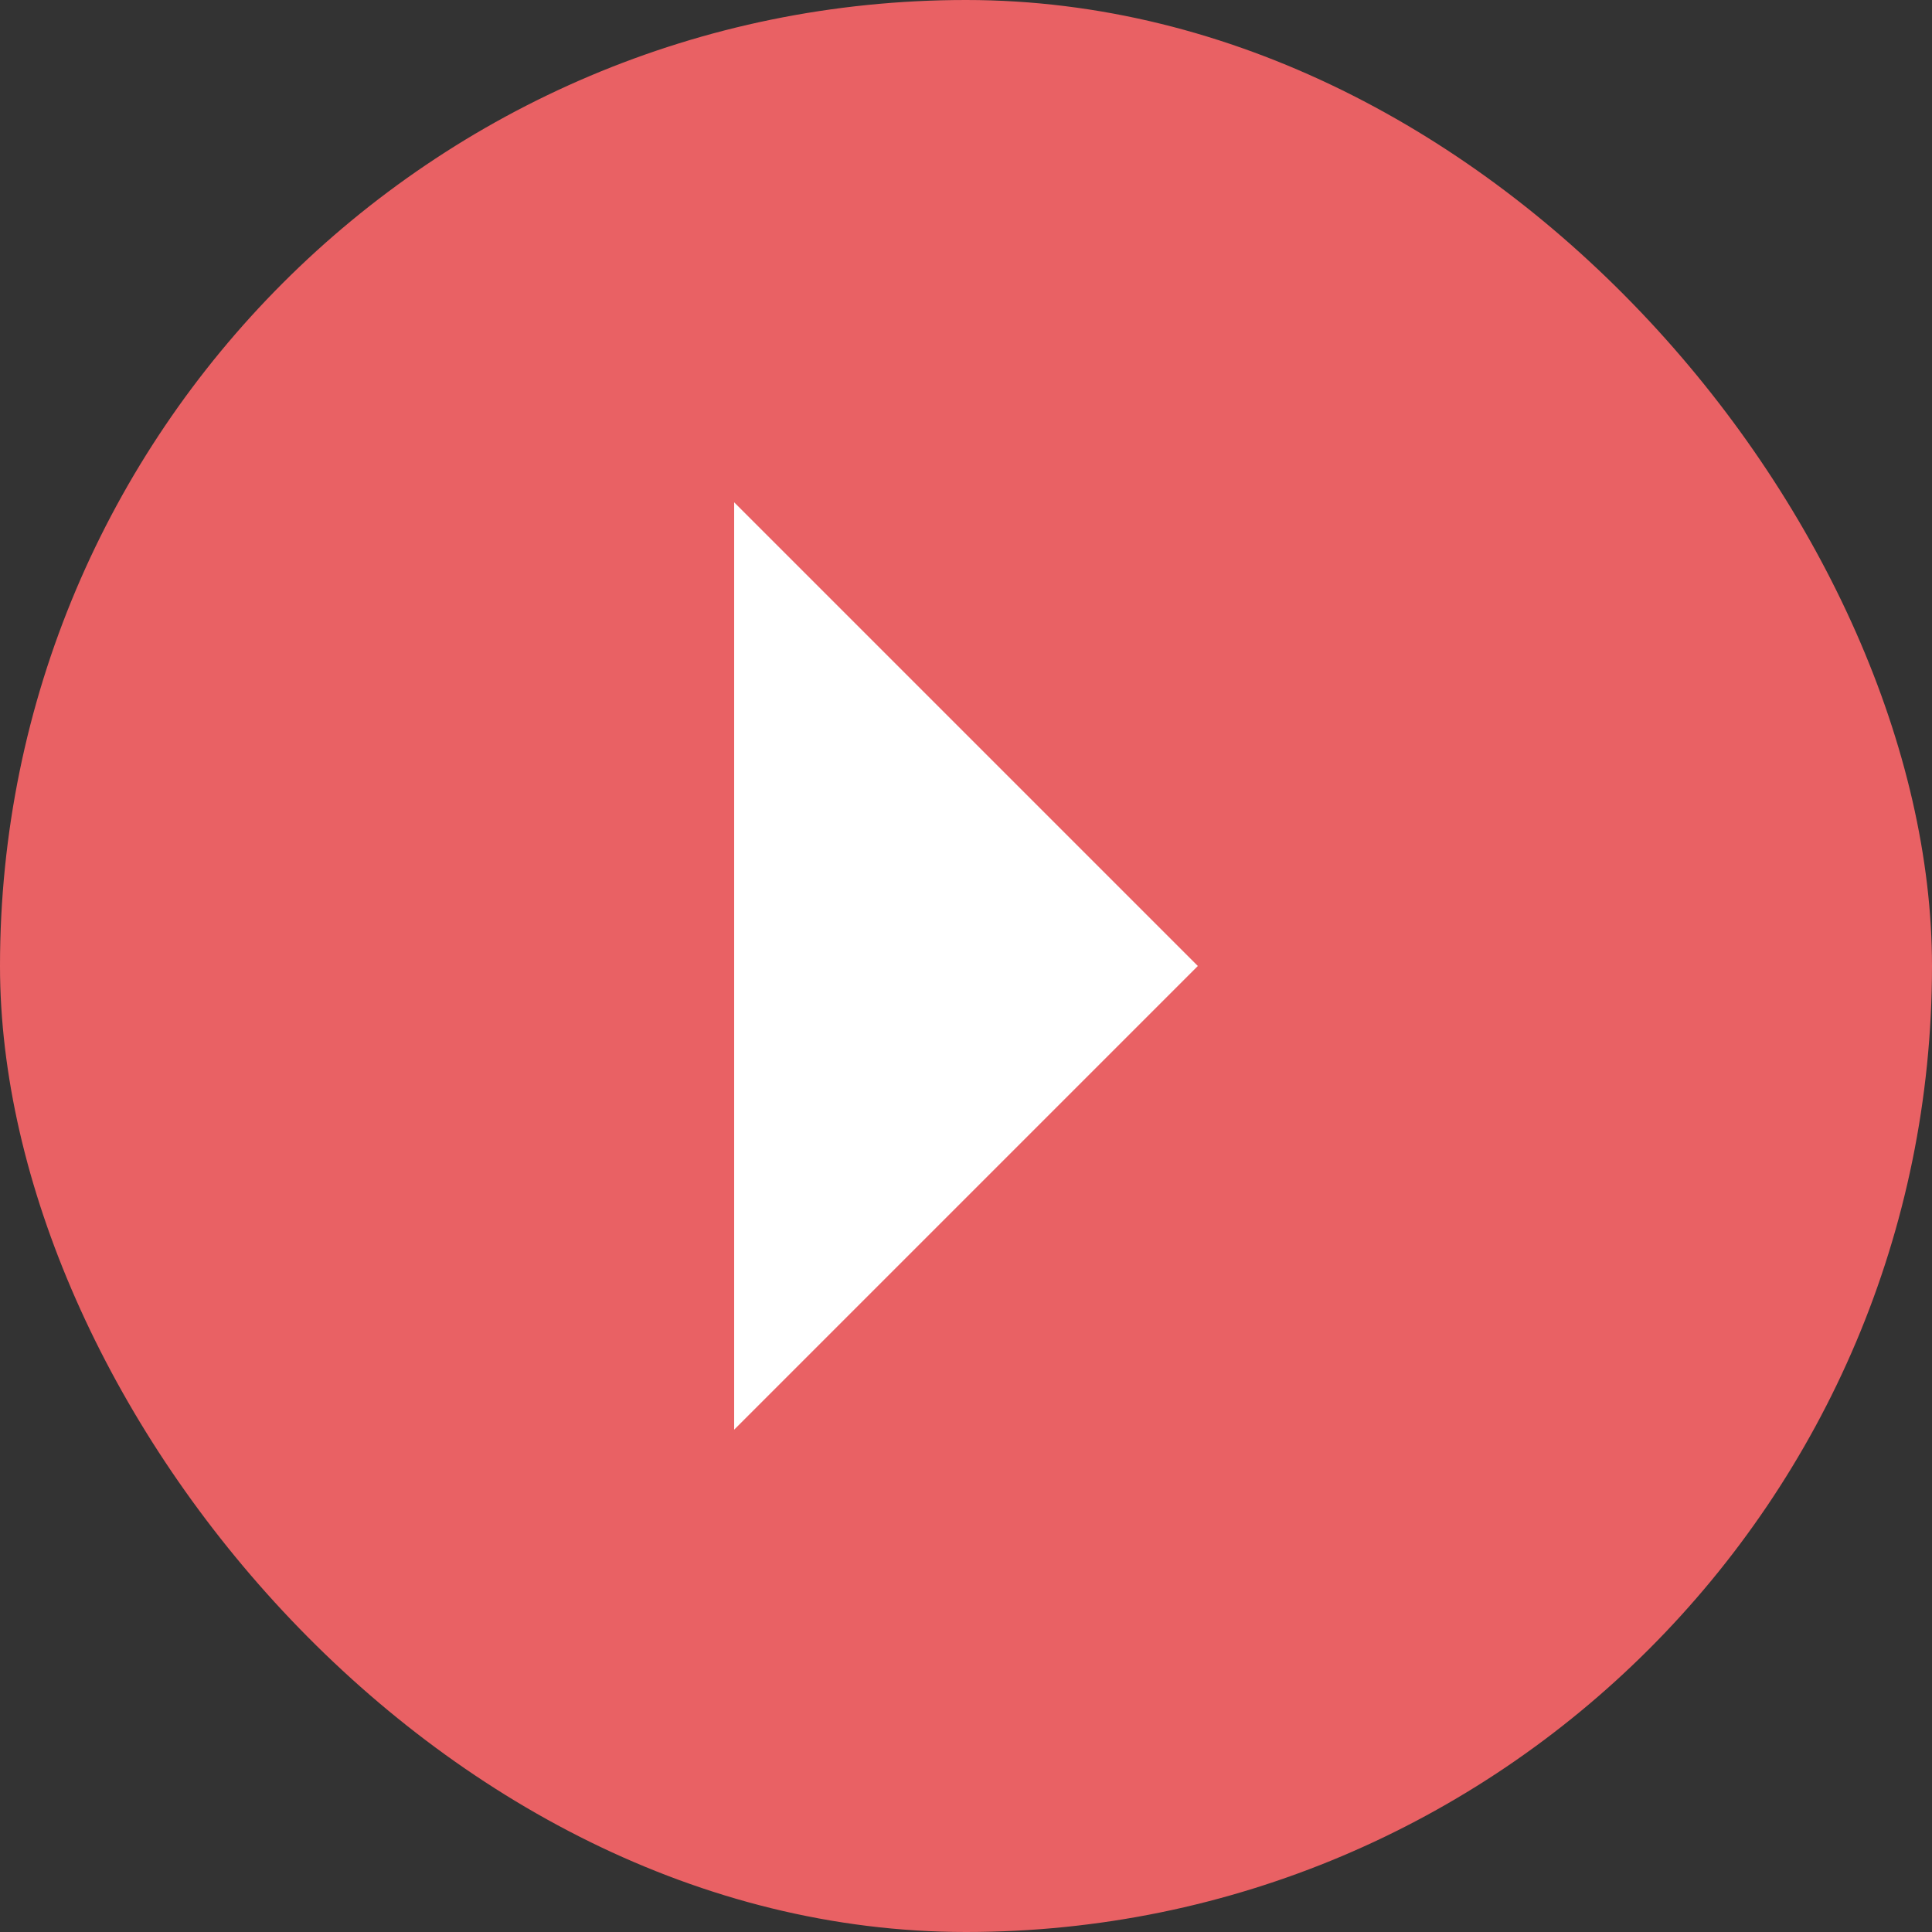
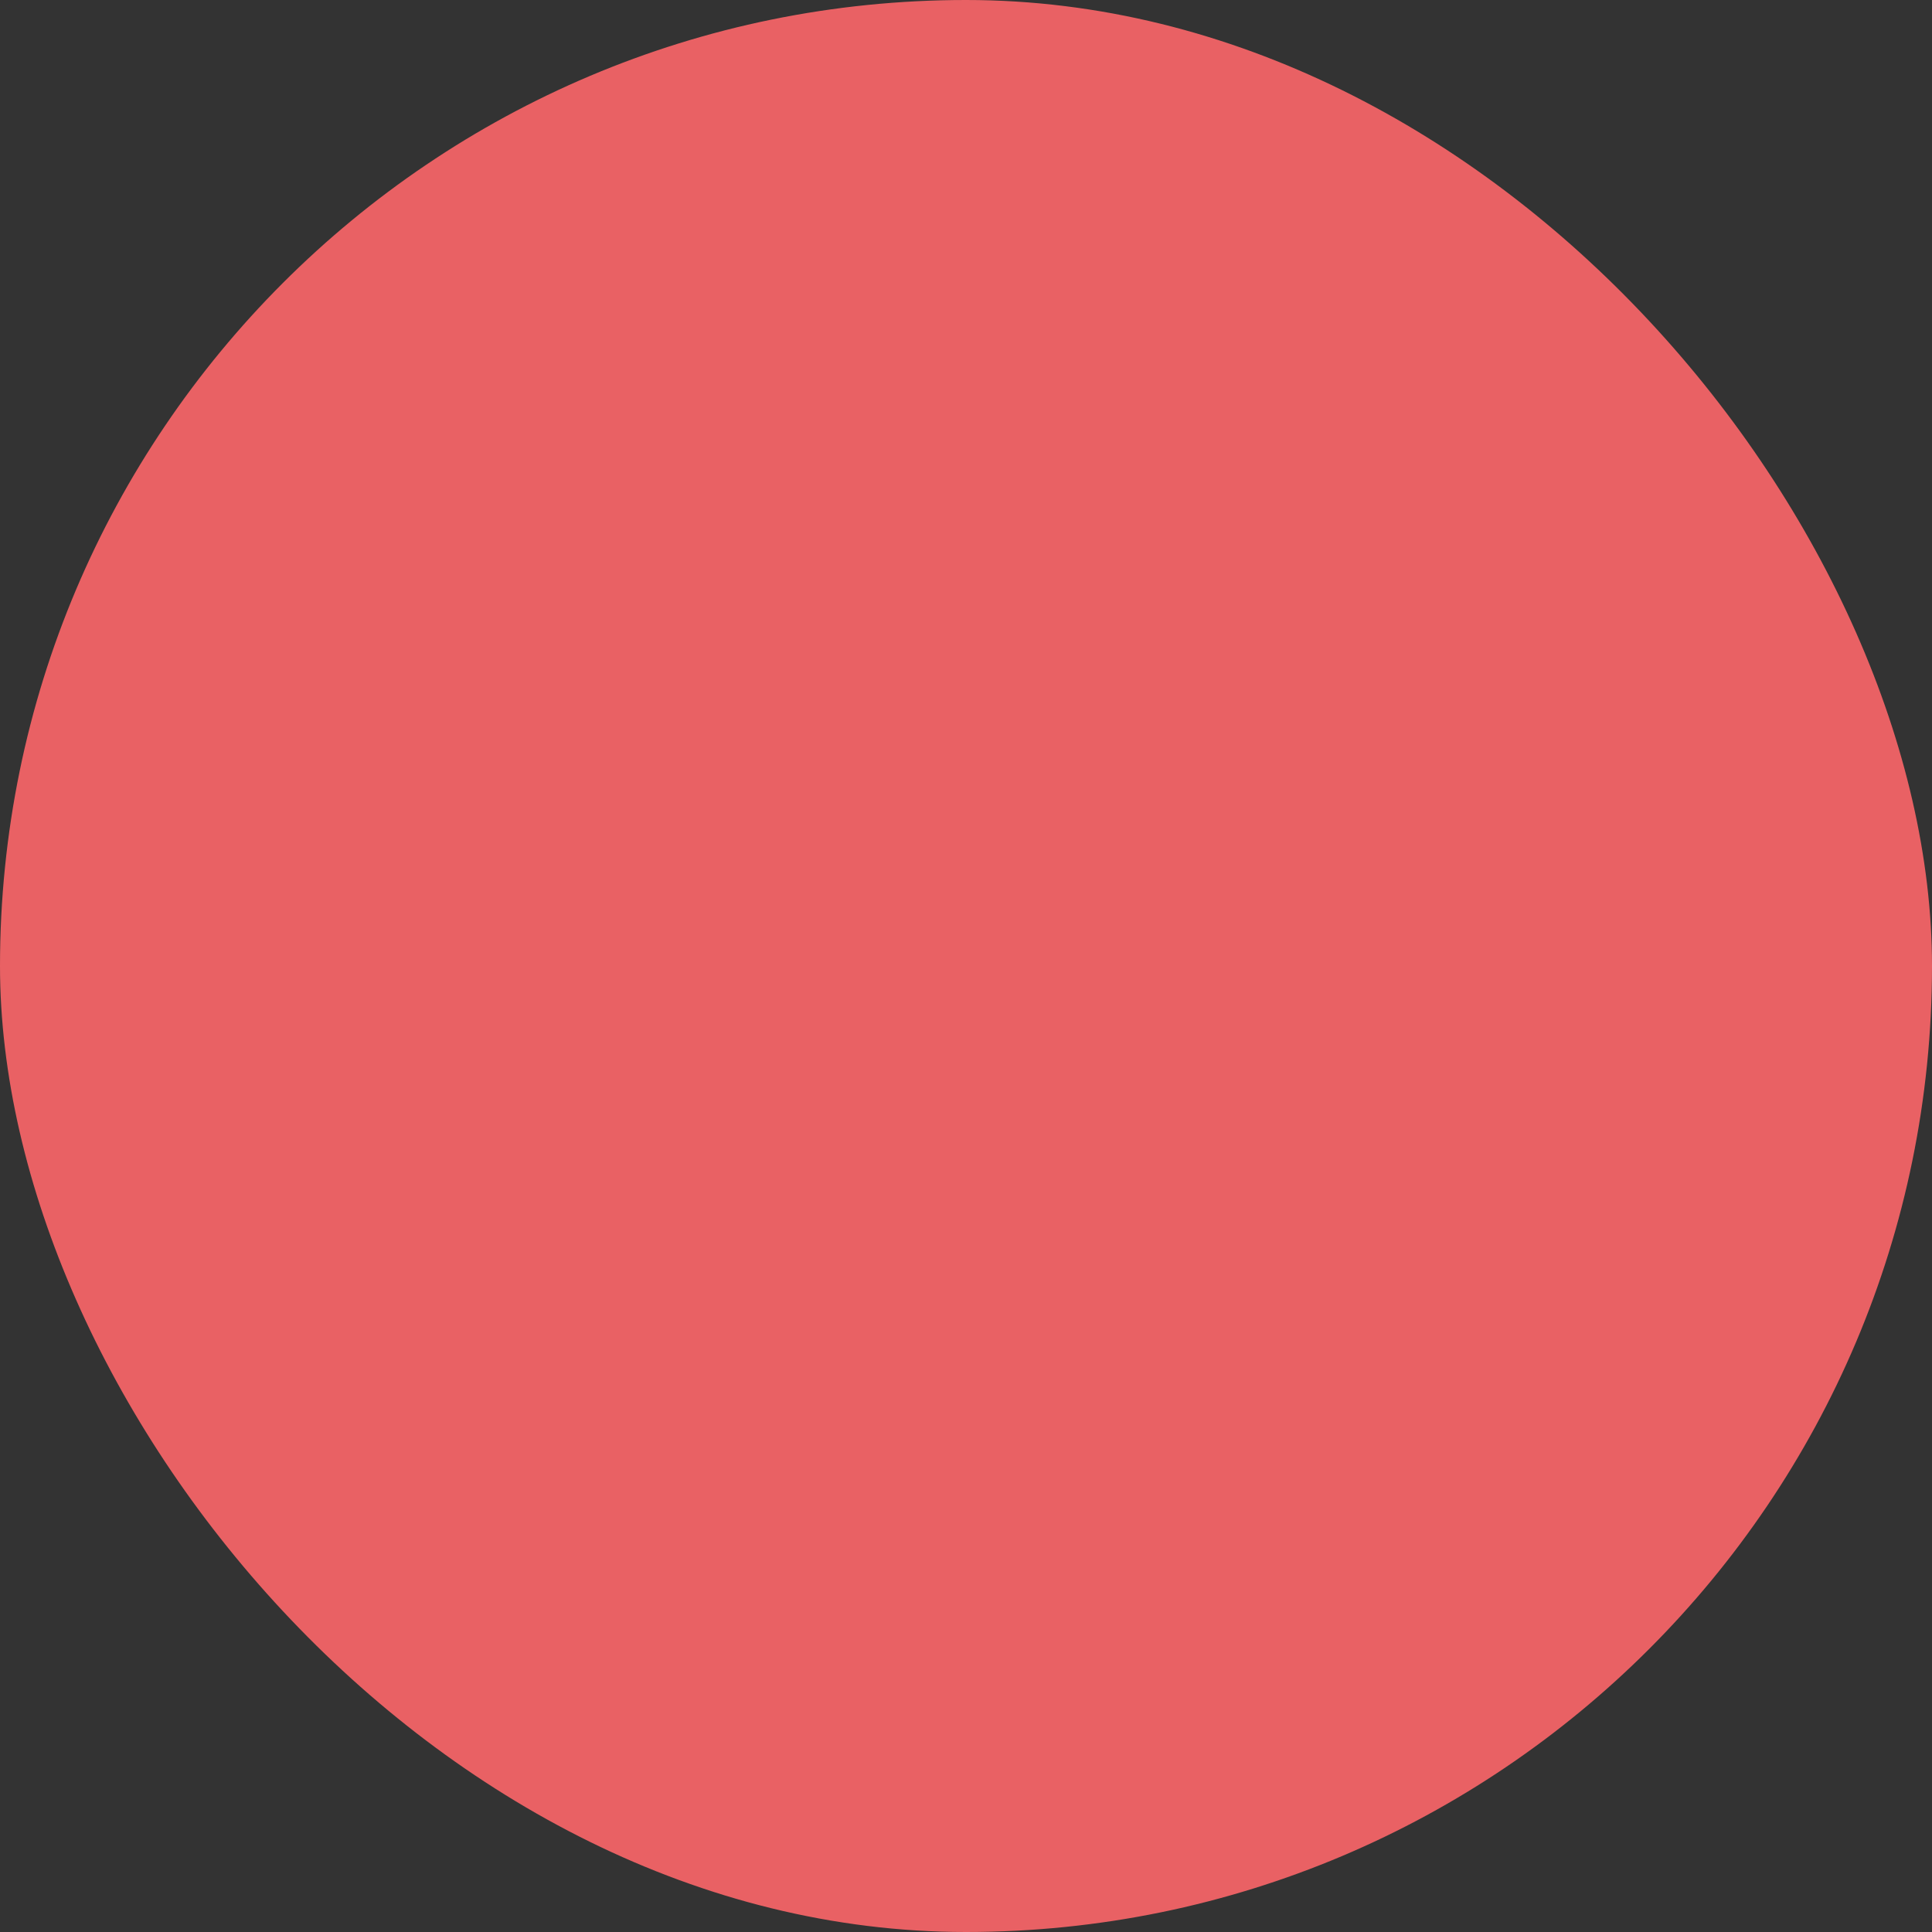
<svg xmlns="http://www.w3.org/2000/svg" width="25" height="25" viewBox="0 0 25 25" fill="none">
  <rect x="0" y="0" width="25" height="25" fill="#333333" stroke="none" />
  <rect width="25" height="25" rx="12.5" fill="#E96164" />
-   <path d="M15.5 12.5L9.5 18.5L9.5 6.5L15.5 12.5Z" fill="white" />
</svg>